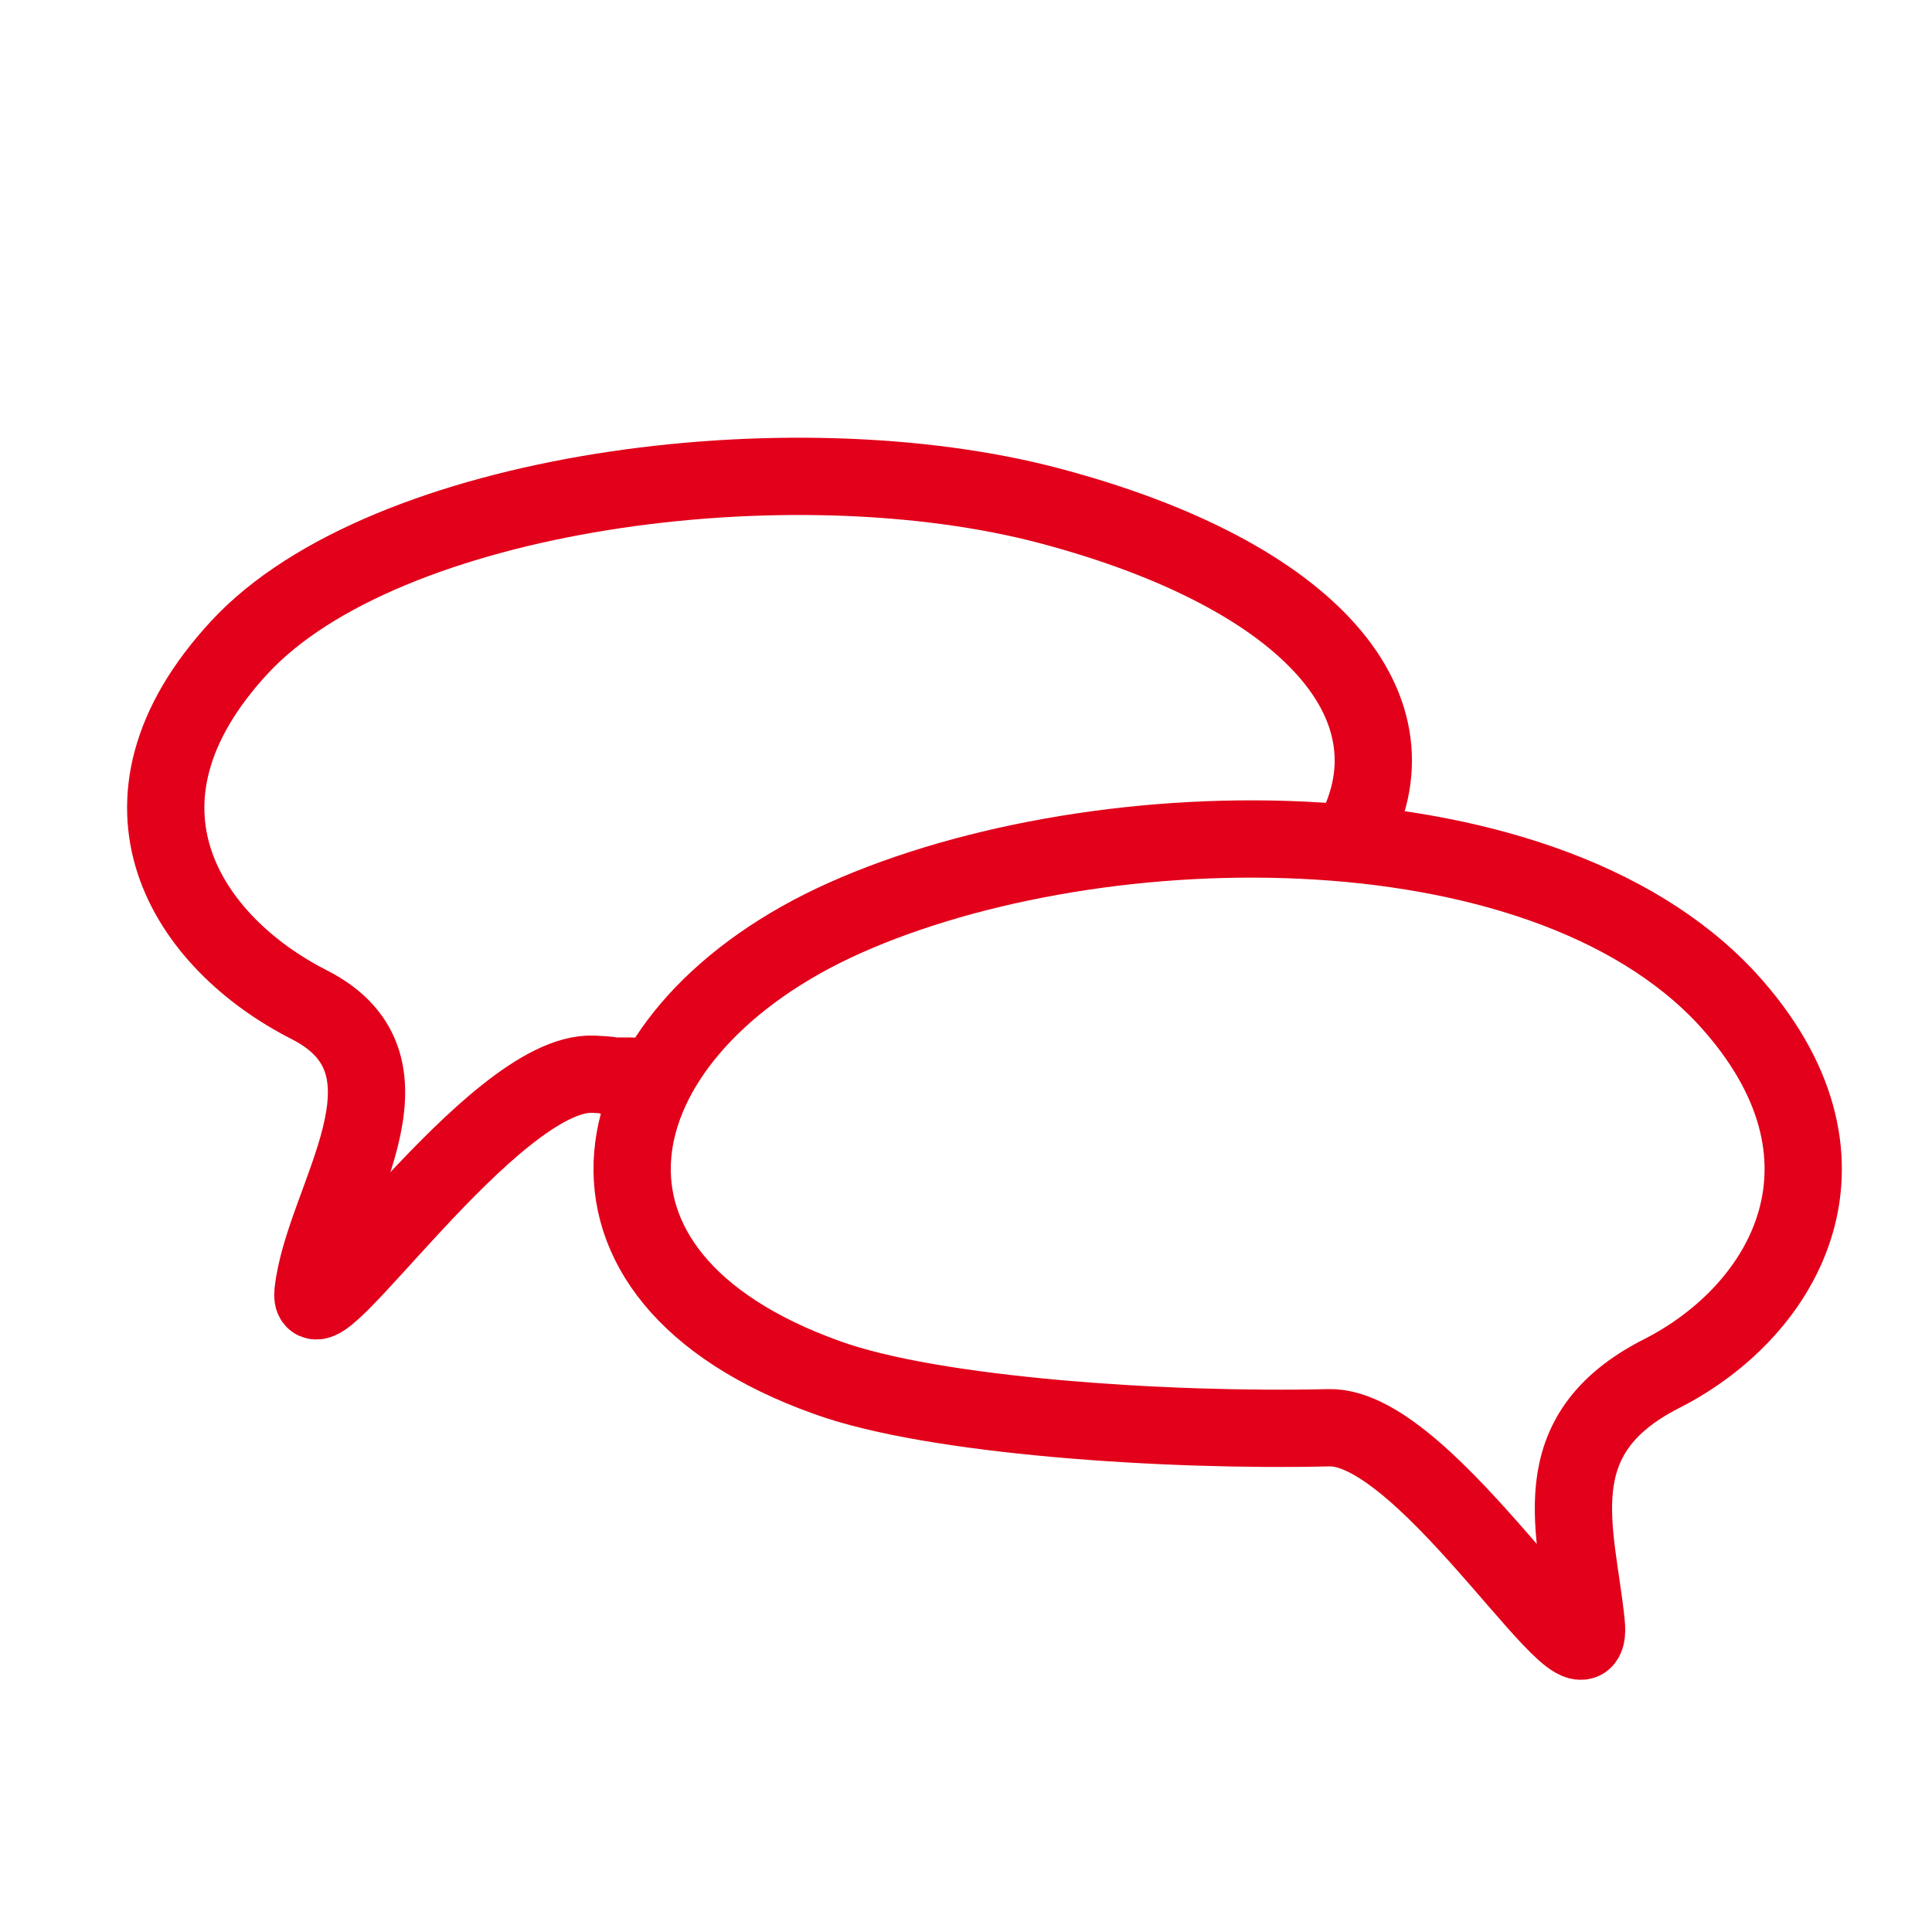
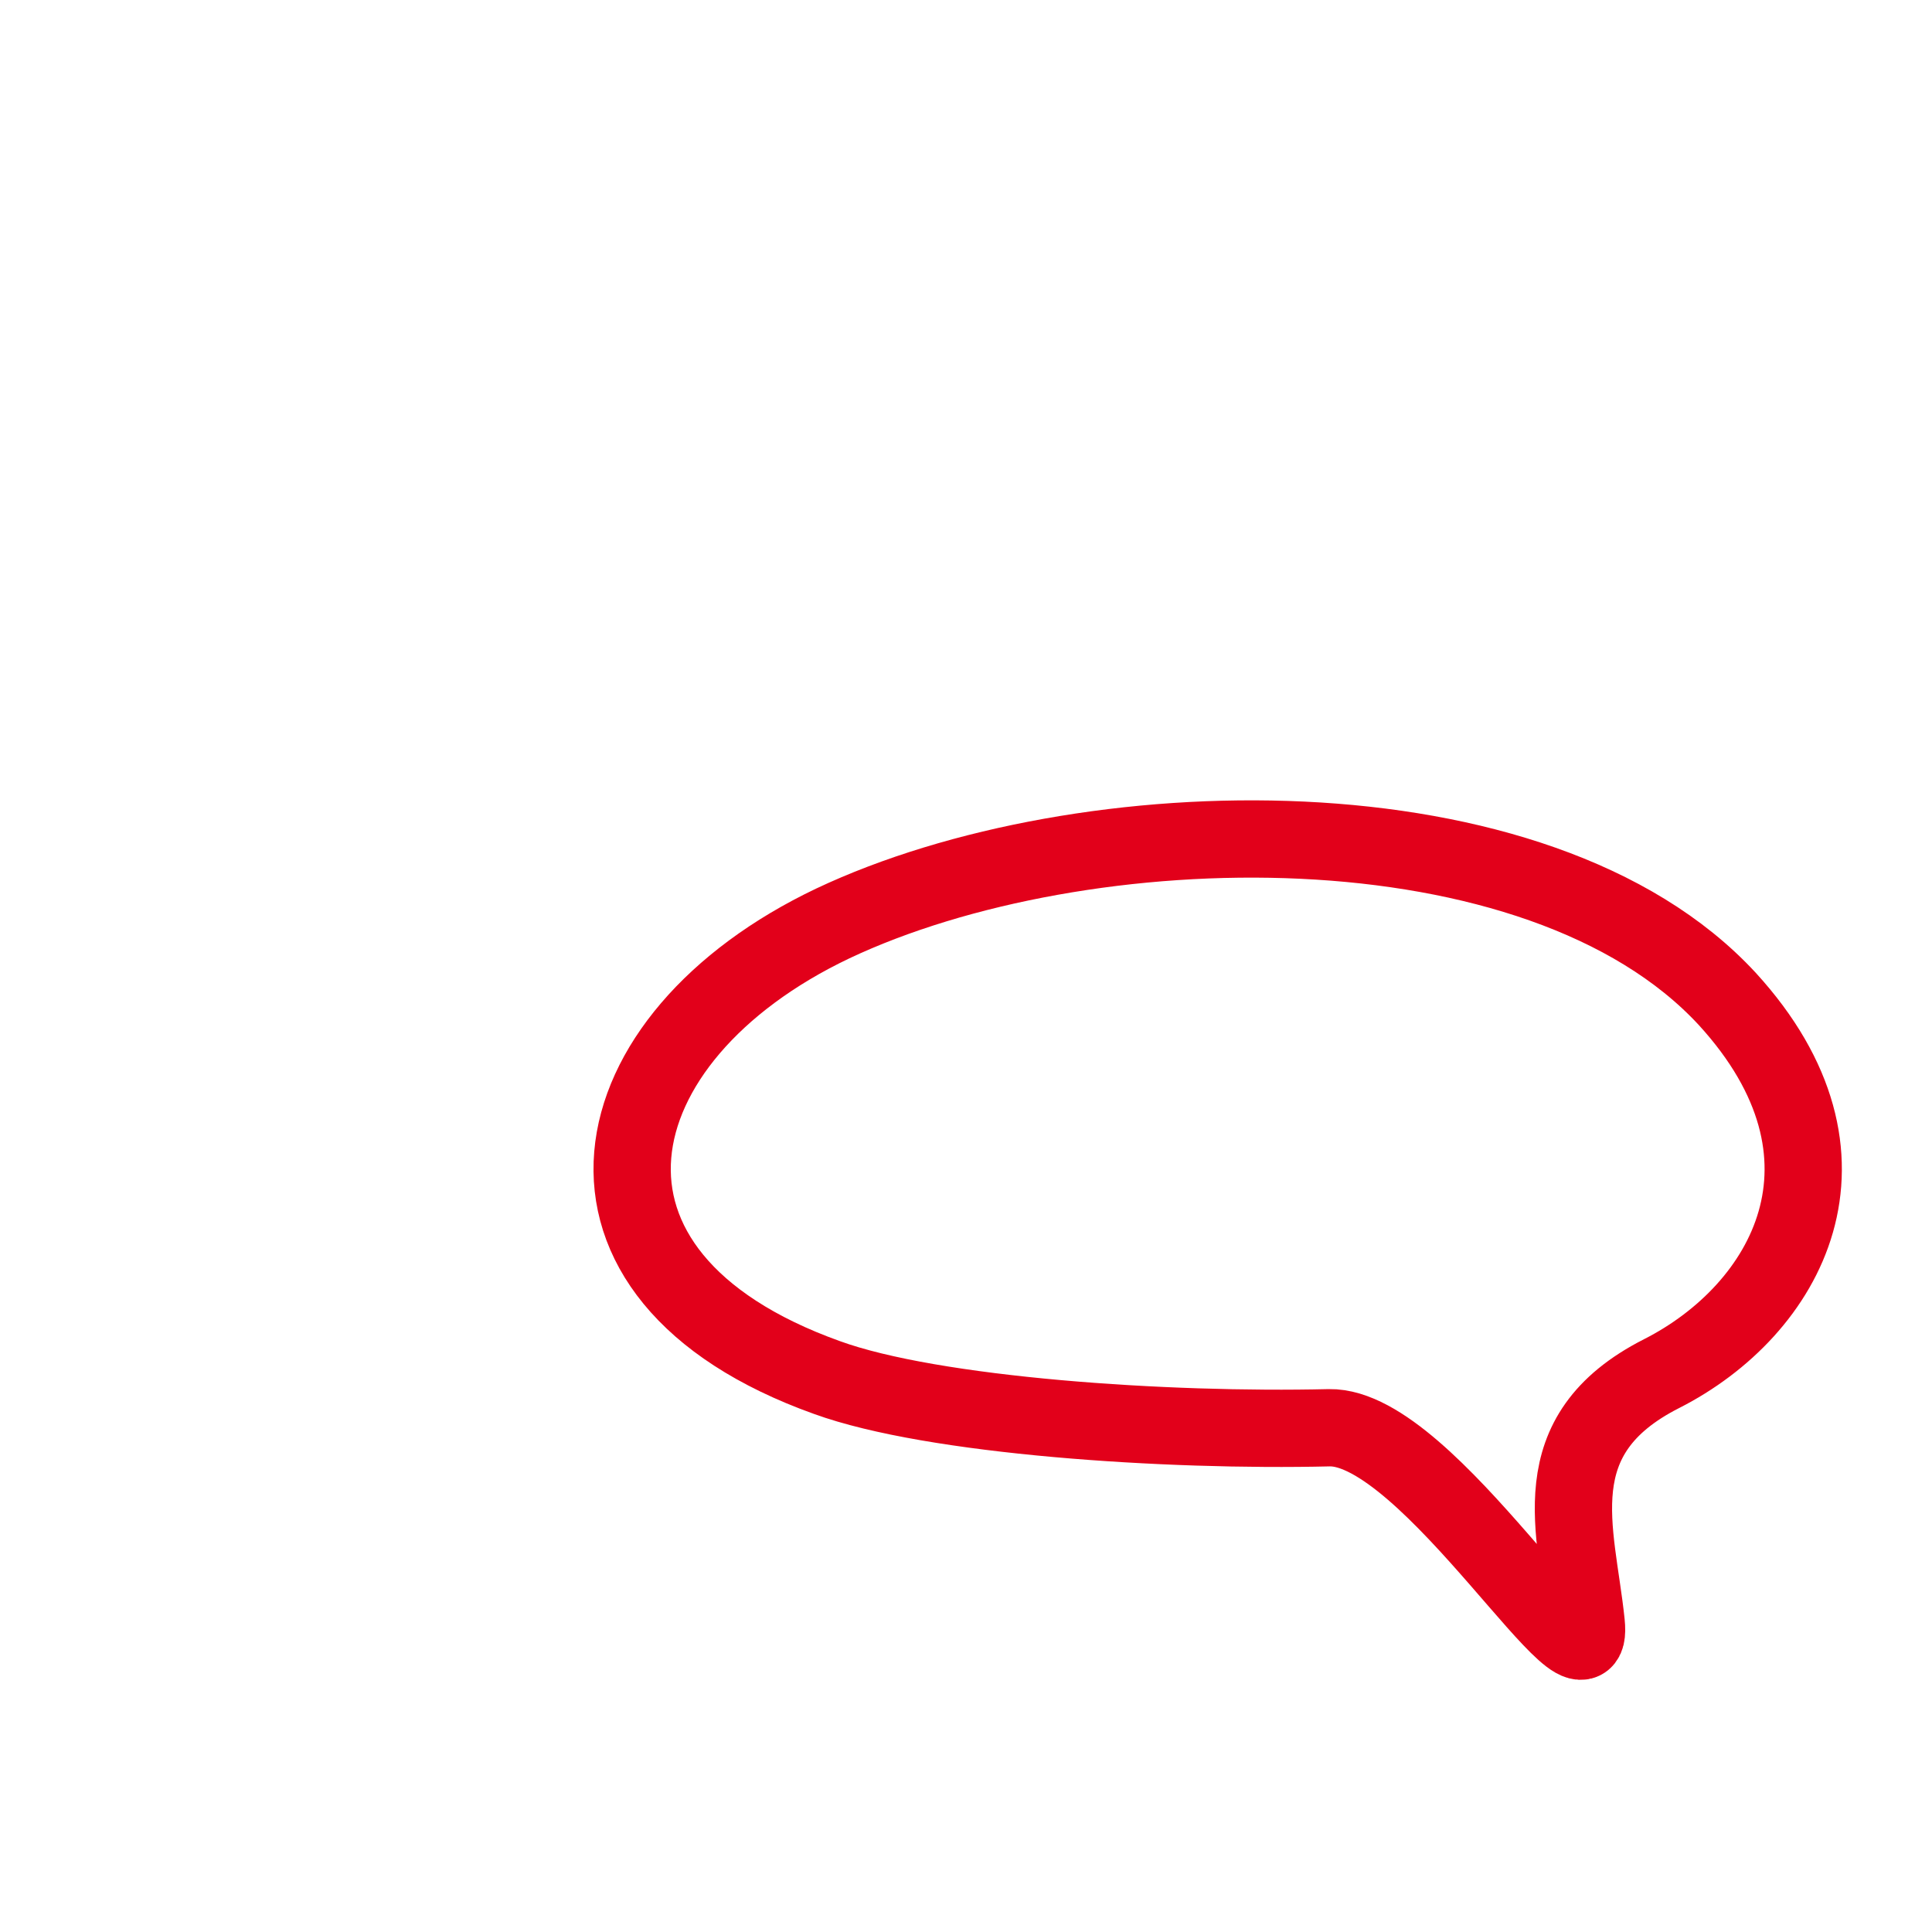
<svg xmlns="http://www.w3.org/2000/svg" id="Ebene_1" version="1.1" viewBox="0 0 100 100">
  <defs>
    <style>
      .st0, .st1 {
        fill: none;
      }

      .st1 {
        stroke: #e2001a;
        stroke-linecap: round;
        stroke-linejoin: round;
        stroke-width: 4px;
      }
    </style>
  </defs>
  <g>
    <g id="careers">
      <g id="_ÜberAwo" data-name="ÜberAwo">
        <g id="Group-2">
          <g id="benefit-8">
            <rect id="Rectangle" class="st0" x="-9.2" y="-17.2" width="100" height="100" />
          </g>
        </g>
      </g>
    </g>
    <g id="careers1" data-name="careers">
      <g id="_ÜberAwo1" data-name="ÜberAwo">
        <g id="Group-21" data-name="Group-2">
          <g id="benefit-81" data-name="benefit-8">
            <rect id="Rectangle1" data-name="Rectangle" class="st0" x="16.1" y="18.2" width="81.1" height="81.1" transform="translate(113.4 117.5) rotate(-180)" />
            <path id="Path" class="st1" d="M43.1,47.8c12.9-6.1,36.5-6.7,46.3,3.9,7.5,8.2,3.1,16.1-3.4,19.4-6.3,3.2-4.4,8.1-3.9,12.9s-8.1-10.2-13.3-10.1c-8.4.2-20.5-.6-26-2.6-14.8-5.3-12.1-17.6.3-23.5Z" />
          </g>
        </g>
      </g>
    </g>
    <g id="careers2" data-name="careers">
      <g id="_ÜberAwo2" data-name="ÜberAwo">
        <g id="Group-22" data-name="Group-2">
          <g id="benefit-82" data-name="benefit-8">
            <rect id="Rectangle2" data-name="Rectangle" class="st0" x="2.2" y="0" width="81.1" height="81.1" />
-             <path id="Path1" data-name="Path" class="st1" d="M32.7,55.7c-2.4,0,0,0-2-.1-5.2-.2-14.8,14.4-14.5,11.3.5-4.8,6.1-11.7-.2-14.9s-11.1-10.4-3.6-18.5,28.5-10.9,42-7.3,19.4,10.5,15.5,17.3" />
          </g>
        </g>
      </g>
    </g>
  </g>
  <g id="careers3" data-name="careers">
    <g id="_ÜberAwo3" data-name="ÜberAwo">
      <g id="Group-23" data-name="Group-2">
        <g id="benefit-83" data-name="benefit-8">
          <rect id="Rectangle3" data-name="Rectangle" class="st0" x="110.9" y="-15.1" width="100" height="100" />
        </g>
      </g>
    </g>
  </g>
</svg>